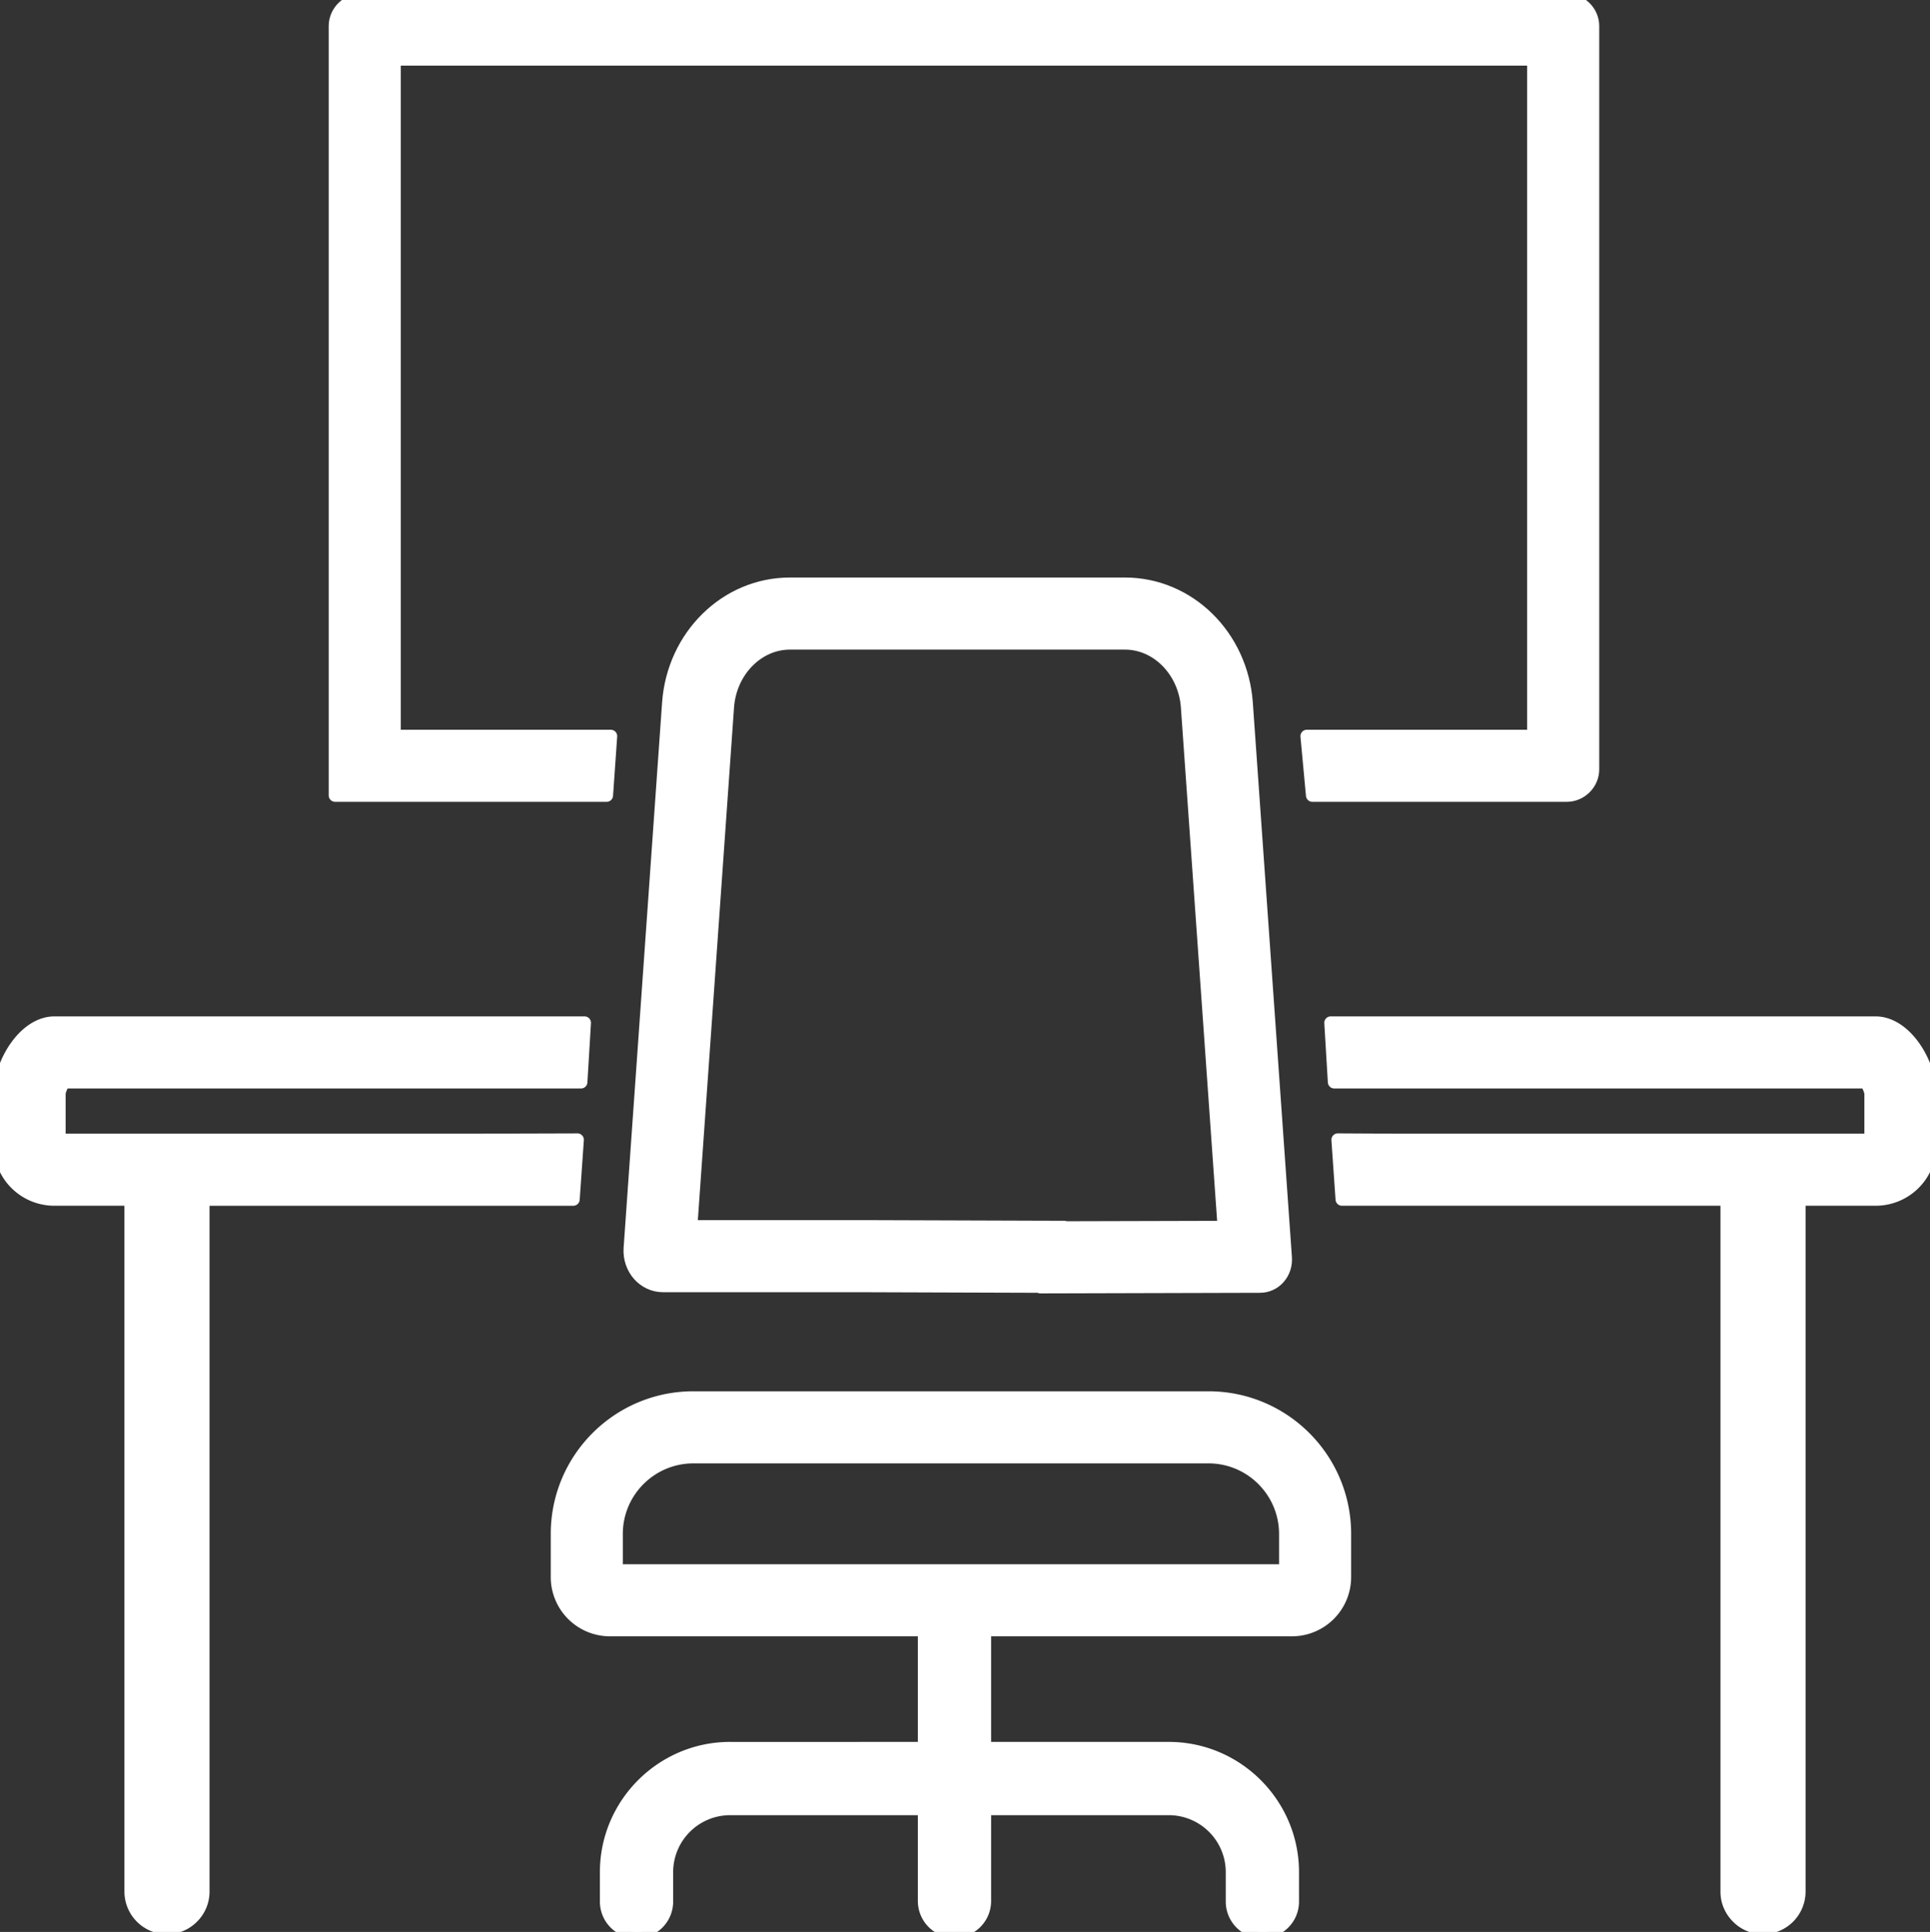
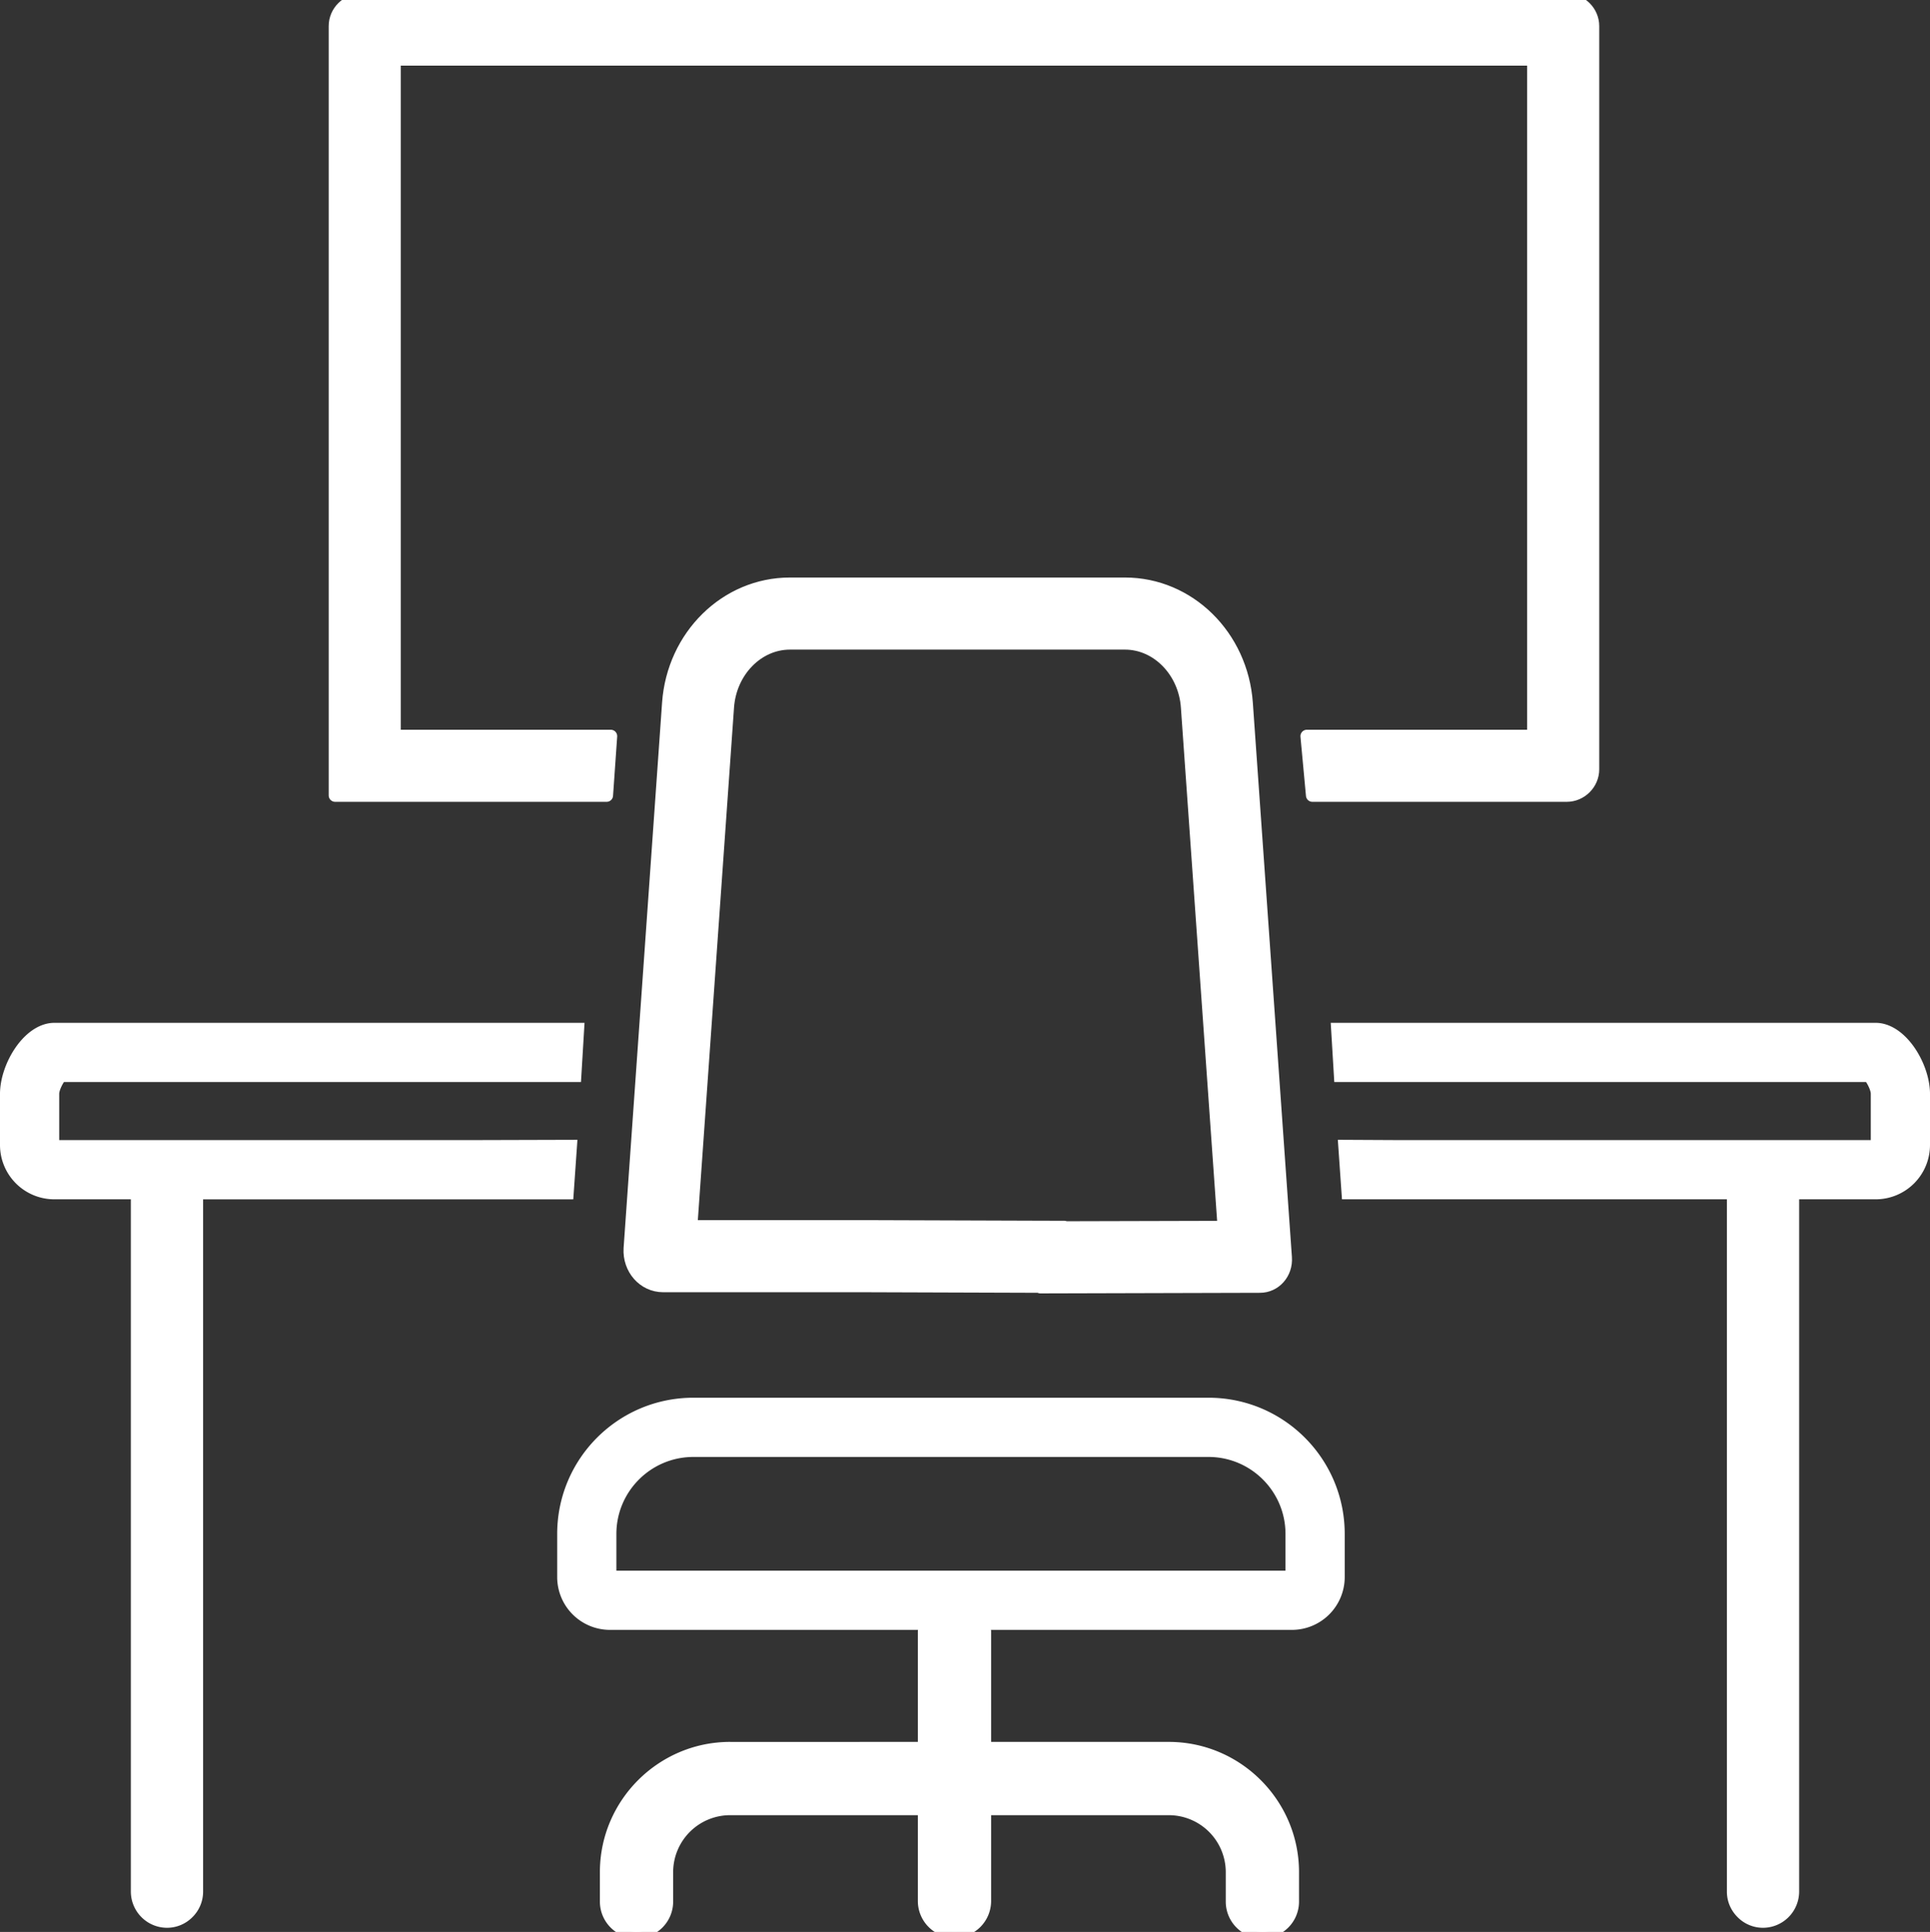
<svg xmlns="http://www.w3.org/2000/svg" width="150" height="150.115" viewBox="0 -0.001 150 150.115">
  <rect x="0" y="-0.001" width="150" height="150.115" fill="#333333" stroke="none" />
  <g data-name="Groupe 328" clip-path="url(&quot;#a&quot;)">
    <g data-name="Tracé 308">
      <path d="M4.97 84.076h40.184l.276-4.602H4.234C1.887 79.474 0 82.65 0 84.997v3.957a4.223 4.223 0 0 0 4.234 4.234h5.936v53.797a2.818 2.818 0 0 0 2.807 2.807 2.78 2.78 0 0 0 1.98-.828 2.78 2.78 0 0 0 .828-1.98V93.189h28.77l.323-4.625-8.109.023H4.602v-3.59c0-.23.184-.644.368-.92" fill="#fff" fill-rule="evenodd" />
-       <path d="M4.97 84.076h40.184l.276-4.602H4.234C1.887 79.474 0 82.65 0 84.997v3.957a4.223 4.223 0 0 0 4.234 4.234h5.936v53.797a2.818 2.818 0 0 0 2.807 2.807 2.78 2.78 0 0 0 1.98-.828 2.78 2.78 0 0 0 .828-1.98V93.189h28.77l.323-4.625-8.109.023H4.602v-3.59c0-.23.184-.644.368-.92" stroke-linejoin="round" stroke-linecap="round" stroke="#fff" fill="transparent" />
    </g>
    <g data-name="Tracé 309">
      <path d="M145.398 84.997v3.59h-36.774l-4.648-.024.322 4.625h29.917v53.797c0 .782.322 1.472.829 1.979a2.78 2.78 0 0 0 1.979.828 2.818 2.818 0 0 0 2.807-2.807V93.188h5.936A4.223 4.223 0 0 0 150 88.954v-3.957c0-2.347-1.887-5.523-4.234-5.523h-42.342l.276 4.602h41.33c.184.276.368.69.368.92" fill="#fff" fill-rule="evenodd" />
-       <path d="M145.398 84.997v3.59h-36.774l-4.648-.024.322 4.625h29.917v53.797c0 .782.322 1.472.829 1.979a2.78 2.78 0 0 0 1.979.828 2.818 2.818 0 0 0 2.807-2.807V93.188h5.936A4.223 4.223 0 0 0 150 88.954v-3.957c0-2.347-1.887-5.523-4.234-5.523h-42.342l.276 4.602h41.33c.184.276.368.69.368.92" stroke-linejoin="round" stroke-linecap="round" stroke="#fff" fill="transparent" />
    </g>
    <g data-name="Tracé 310">
      <path d="M87.437 49.976c2.517 0 4.648 2.186 4.841 4.97l2.853 40.414-12.374.032-.033-.036-1.9-.005-13.728-.046H53.7l2.849-40.354c.193-2.79 2.324-4.975 4.84-4.975h26.048Zm0-4.602H61.39c-4.97 0-9.066 4.05-9.434 9.25l-2.991 42.384c-.092 1.564 1.058 2.899 2.577 2.899h15.554l13.714.046.046.046 17.073-.046c1.15 0 2.071-1.012 1.979-2.255l-3.037-43.074c-.368-5.2-4.464-9.25-9.434-9.25" fill="#fff" fill-rule="evenodd" />
      <path d="M87.437 49.976c2.517 0 4.648 2.186 4.841 4.97l2.853 40.414-12.374.032-.033-.036-1.9-.005-13.728-.046H53.7l2.849-40.354c.193-2.79 2.324-4.975 4.84-4.975h26.048Zm0-4.602H61.39c-4.97 0-9.066 4.05-9.434 9.25l-2.991 42.384c-.092 1.564 1.058 2.899 2.577 2.899h15.554l13.714.046.046.046 17.073-.046c1.15 0 2.071-1.012 1.979-2.255l-3.037-43.074c-.368-5.2-4.464-9.25-9.434-9.25" stroke-linejoin="round" stroke-linecap="round" stroke="#fff" fill="transparent" />
    </g>
    <g data-name="Tracé 311">
      <path d="M93.925 113.207c3.3 0 5.983 2.683 5.983 5.982v2.853H47.906v-2.853c0-3.3 2.683-5.982 5.983-5.982h40.036Zm0-4.602H53.89c-5.845 0-10.585 4.74-10.585 10.584v3.36a4.105 4.105 0 0 0 4.096 4.095h24.436v.115h4.694v-.115h23.884a4.105 4.105 0 0 0 4.096-4.095v-3.36c0-5.844-4.74-10.584-10.585-10.584" fill="#fff" fill-rule="evenodd" />
-       <path d="M93.925 113.207c3.3 0 5.983 2.683 5.983 5.982v2.853H47.906v-2.853c0-3.3 2.683-5.982 5.983-5.982h40.036Zm0-4.602H53.89c-5.845 0-10.585 4.74-10.585 10.584v3.36a4.105 4.105 0 0 0 4.096 4.095h24.436v.115h4.694v-.115h23.884a4.105 4.105 0 0 0 4.096-4.095v-3.36c0-5.844-4.74-10.584-10.585-10.584" stroke-linejoin="round" stroke-linecap="round" stroke="#fff" fill="transparent" />
    </g>
    <g data-name="Tracé 312">
      <path d="M56.742 135.848c-5.292 0-9.618 4.326-9.618 9.618v2.301a2.357 2.357 0 0 0 2.347 2.347 2.357 2.357 0 0 0 2.347-2.347v-2.3a4.93 4.93 0 0 1 4.924-4.925h15.094v7.18a2.357 2.357 0 0 0 2.347 2.346 2.357 2.357 0 0 0 2.347-2.347v-7.179h14.312a4.93 4.93 0 0 1 4.924 4.924v2.301a2.357 2.357 0 0 0 2.347 2.347 2.357 2.357 0 0 0 2.347-2.347v-2.3c0-5.293-4.326-9.619-9.618-9.619H76.53v-9.089h-4.694v9.09H56.742Z" fill="#fff" fill-rule="evenodd" />
      <path d="M56.742 135.848c-5.292 0-9.618 4.326-9.618 9.618v2.301a2.357 2.357 0 0 0 2.347 2.347 2.357 2.357 0 0 0 2.347-2.347v-2.3a4.93 4.93 0 0 1 4.924-4.925h15.094v7.18a2.357 2.357 0 0 0 2.347 2.346 2.357 2.357 0 0 0 2.347-2.347v-7.179h14.312a4.93 4.93 0 0 1 4.924 4.924v2.301a2.357 2.357 0 0 0 2.347 2.347 2.357 2.357 0 0 0 2.347-2.347v-2.3c0-5.293-4.326-9.619-9.618-9.619H76.53v-9.089h-4.694v9.09H56.742Z" stroke-linejoin="round" stroke-linecap="round" stroke="#fff" fill="transparent" />
    </g>
    <g data-name="Tracé 313">
      <path d="M121.767-.001H28.072c-1.105 0-2.025.92-2.025 2.025v59.779h21.1l.322-4.602h-16.82v-52.6h88.541v52.6H101.57l.428 4.602h19.77c1.105 0 2.025-.92 2.025-2.025V2.024c0-1.105-.92-2.025-2.025-2.025" fill="#fff" fill-rule="evenodd" />
      <path d="M121.767-.001H28.072c-1.105 0-2.025.92-2.025 2.025v59.779h21.1l.322-4.602h-16.82v-52.6h88.541v52.6H101.57l.428 4.602h19.77c1.105 0 2.025-.92 2.025-2.025V2.024c0-1.105-.92-2.025-2.025-2.025" stroke-linejoin="round" stroke-linecap="round" stroke="#fff" fill="transparent" />
    </g>
  </g>
  <defs>
    <clipPath id="a">
      <path d="M0 0h150v150.115H0V0z" data-name="Rectangle 120" />
    </clipPath>
  </defs>
</svg>